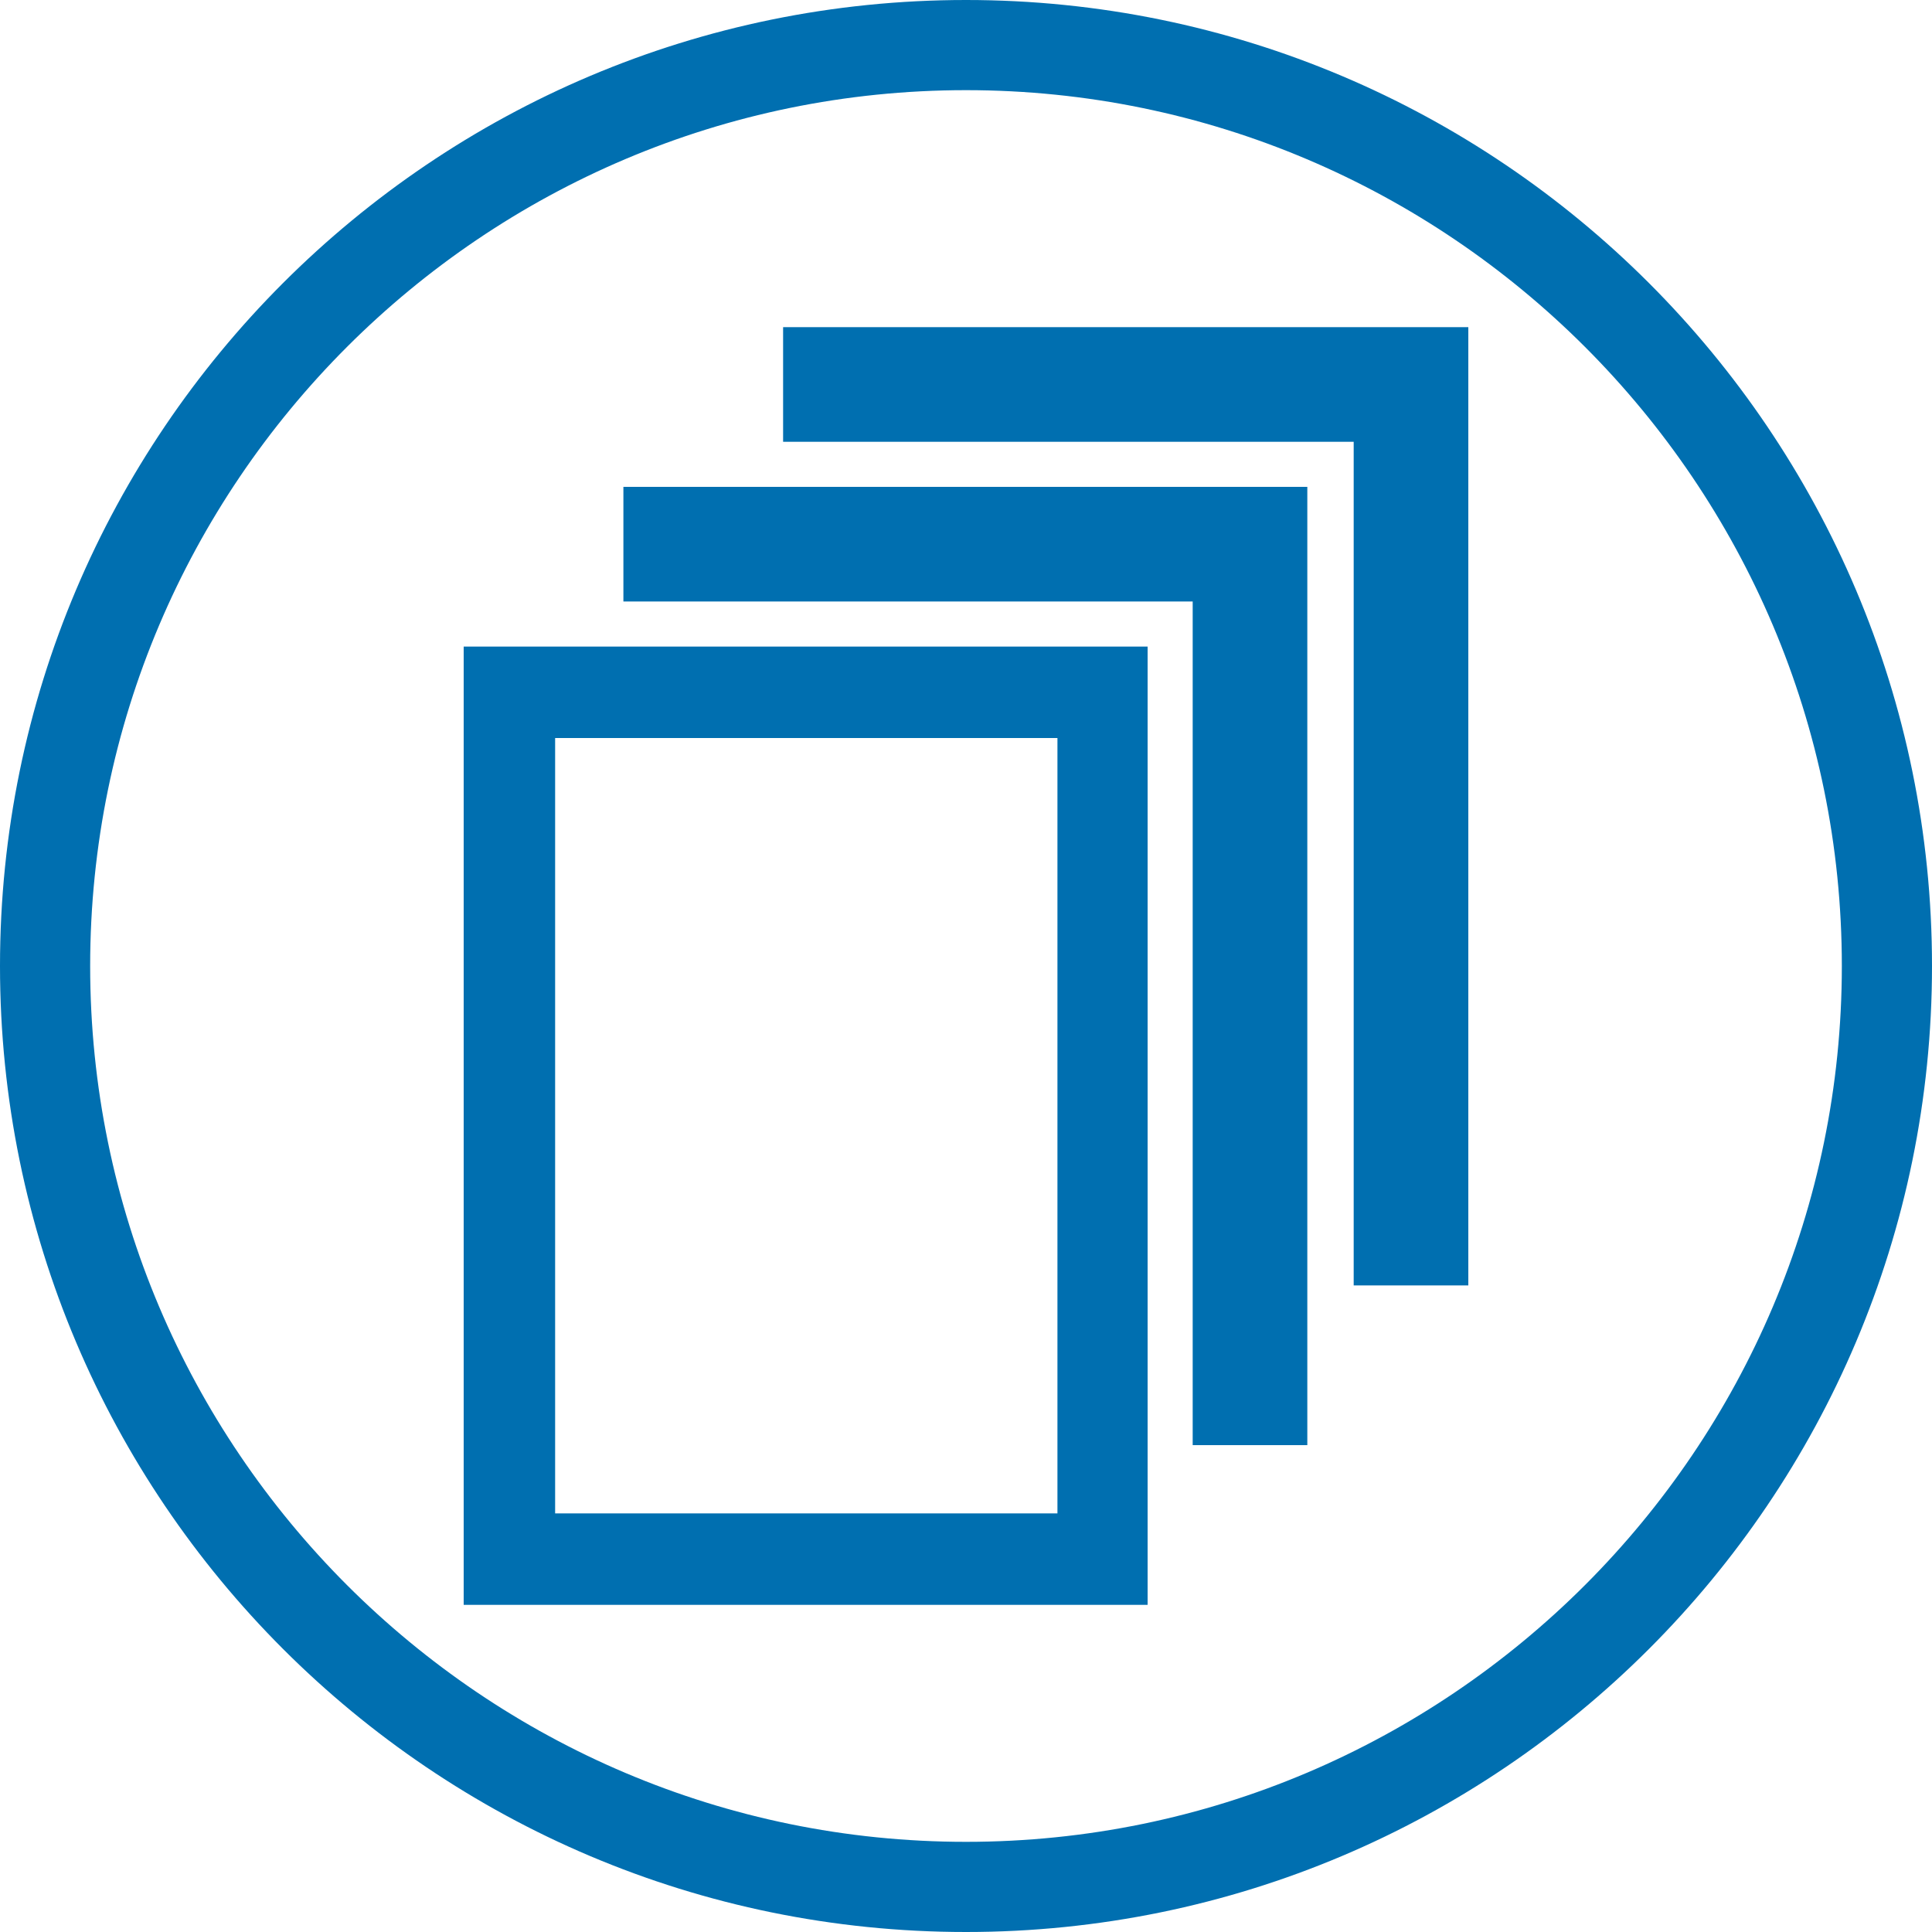
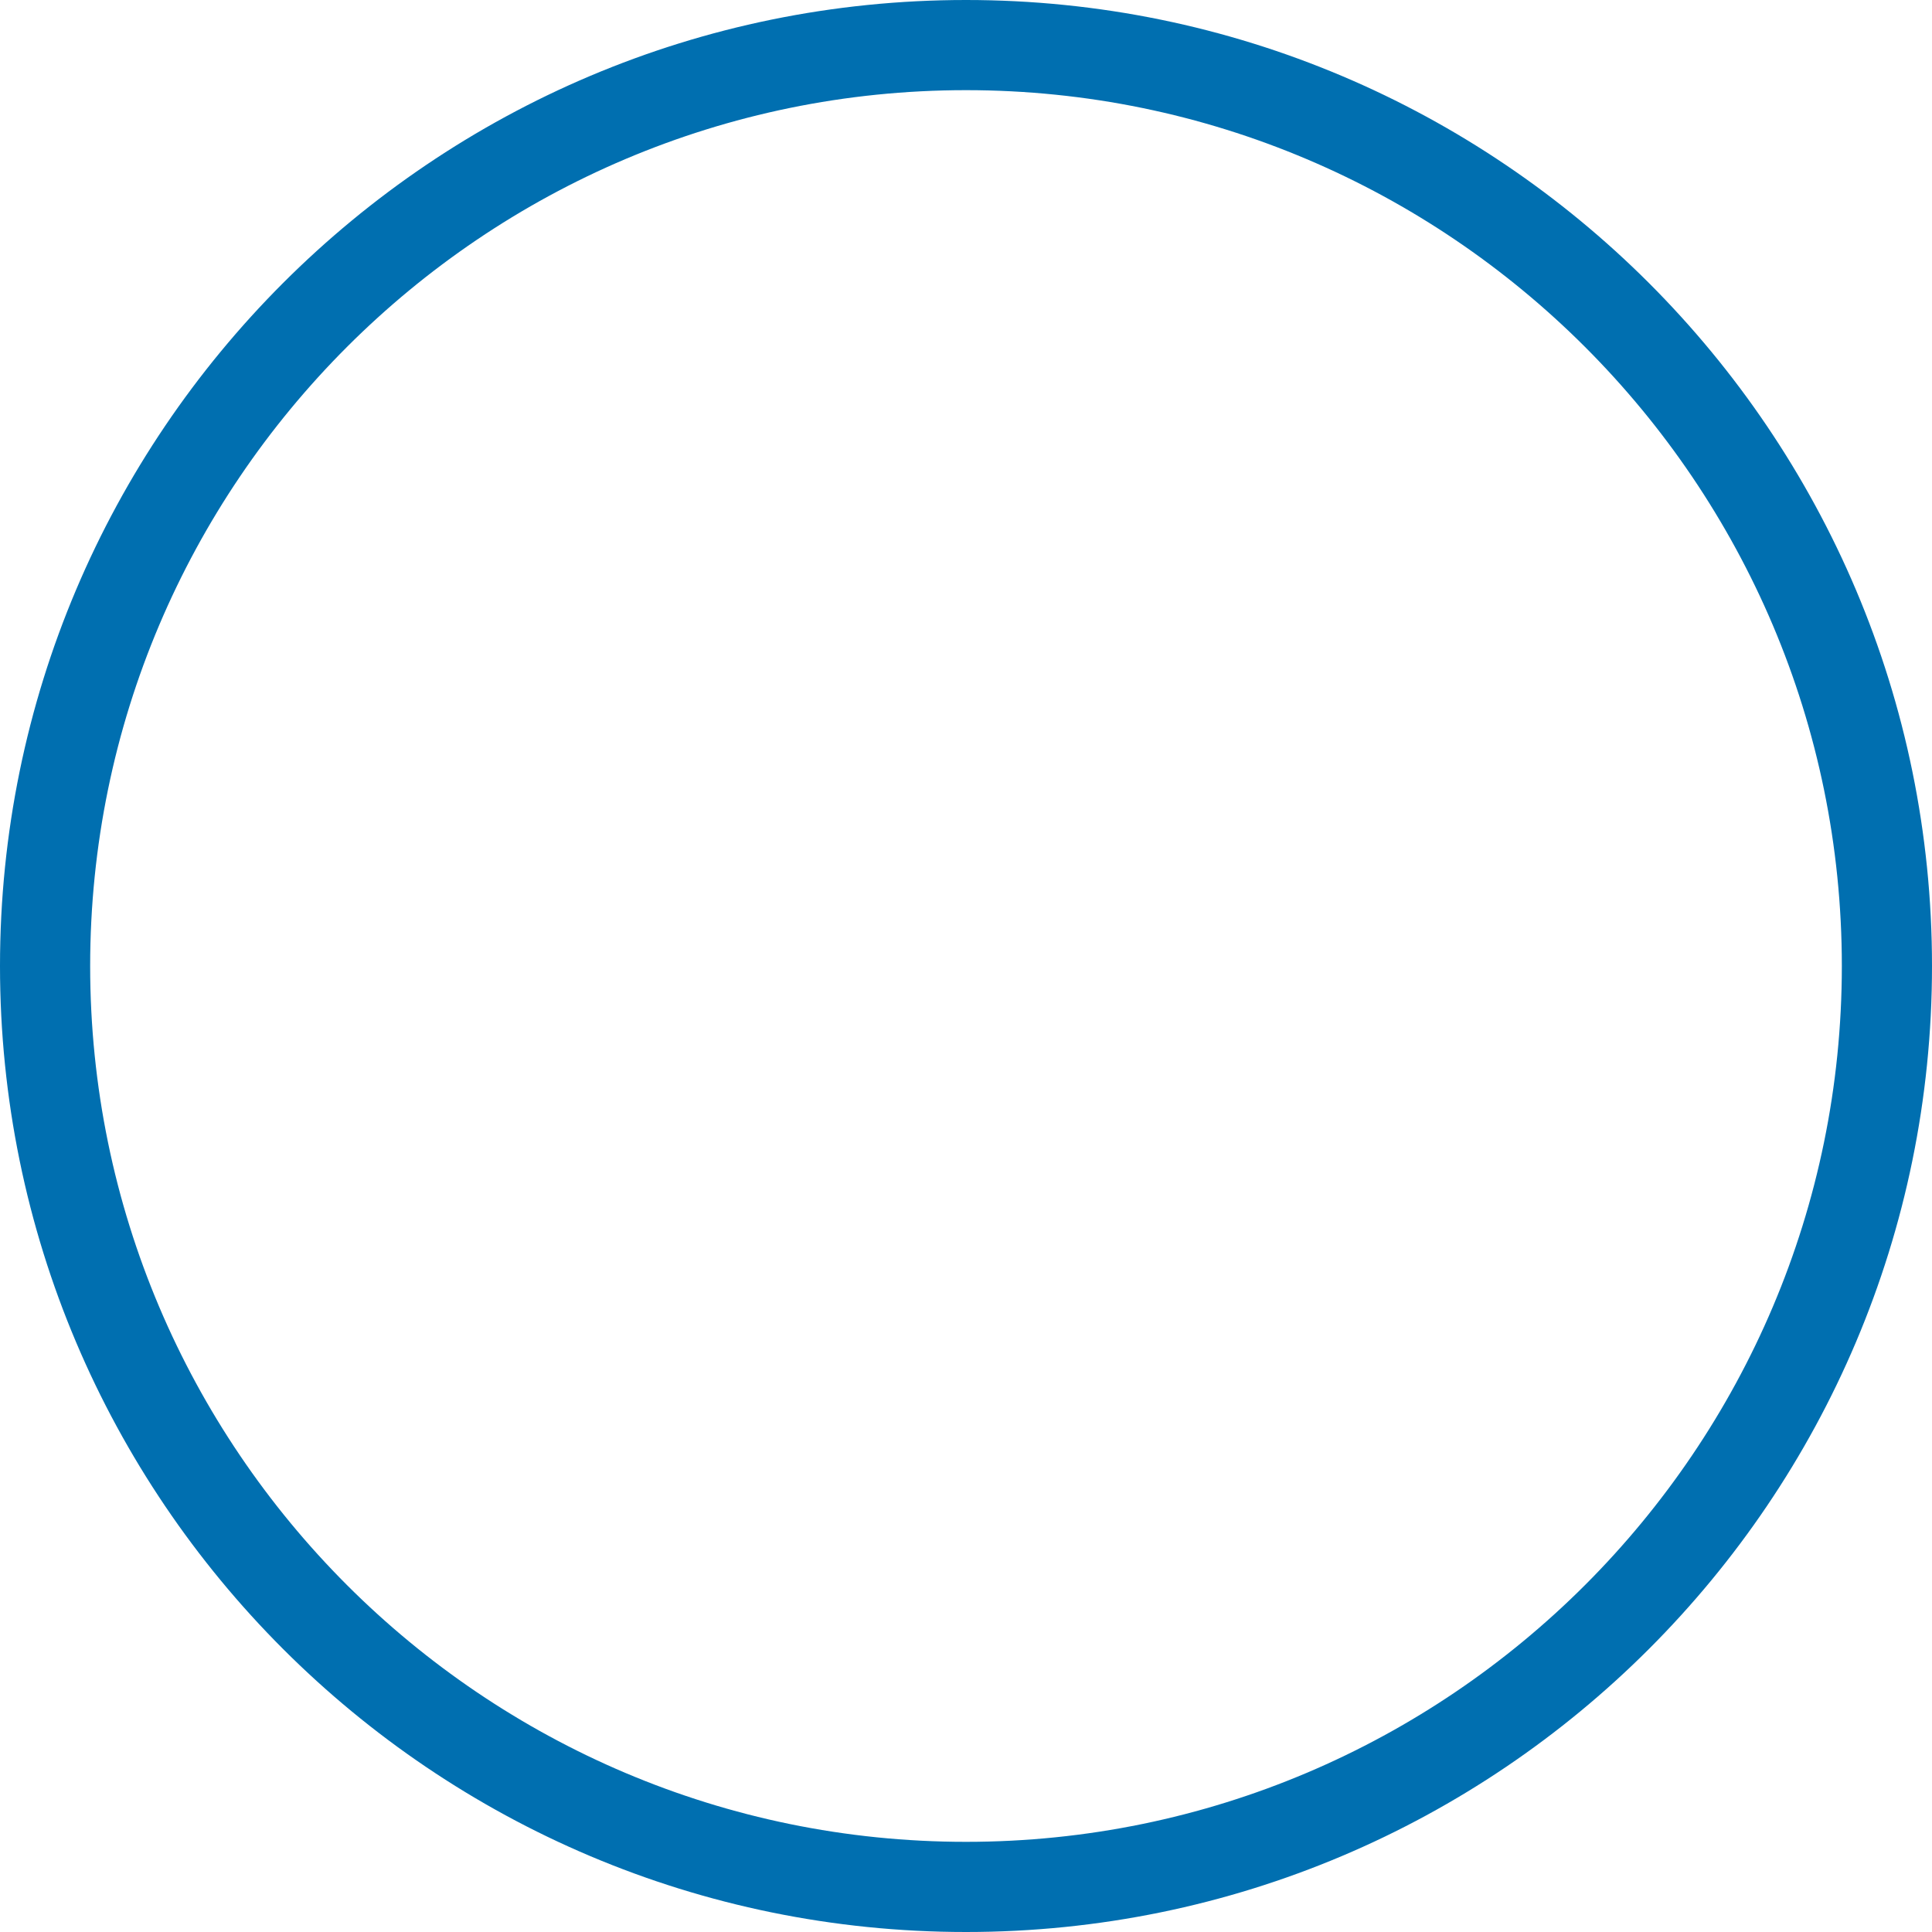
<svg xmlns="http://www.w3.org/2000/svg" version="1.1" id="Layer_1" x="0px" y="0px" viewBox="0 0 150 150" style="enable-background:new 0 0 150 150;" xml:space="preserve">
  <style type="text/css">
	.st0{fill:#006FB0;}
</style>
  <path class="st0" d="M75,7c37.5,0,68,30.5,68,68s-30.5,68-68,68S7,112.5,7,75S37.5,7,75,7 M75,0C33.6,0,0,33.6,0,75s33.6,75,75,75  s75-33.6,75-75S116.4,0,75,0L75,0z" />
  <g>
-     <path class="st0" d="M60.8,34.3v-8.9H114v74.4h-8.9V34.3H60.8z M60.8,34.3" />
-     <path class="st0" d="M48.4,46.7v-8.9h53.1v74.4h-8.9V46.7H48.4z M48.4,46.7" />
-     <path class="st0" d="M89.2,50.2H36v74.4h53.1V50.2z M43.1,117.5V57.3h39v60.2H43.1z M43.1,117.5" />
-   </g>
+     </g>
</svg>